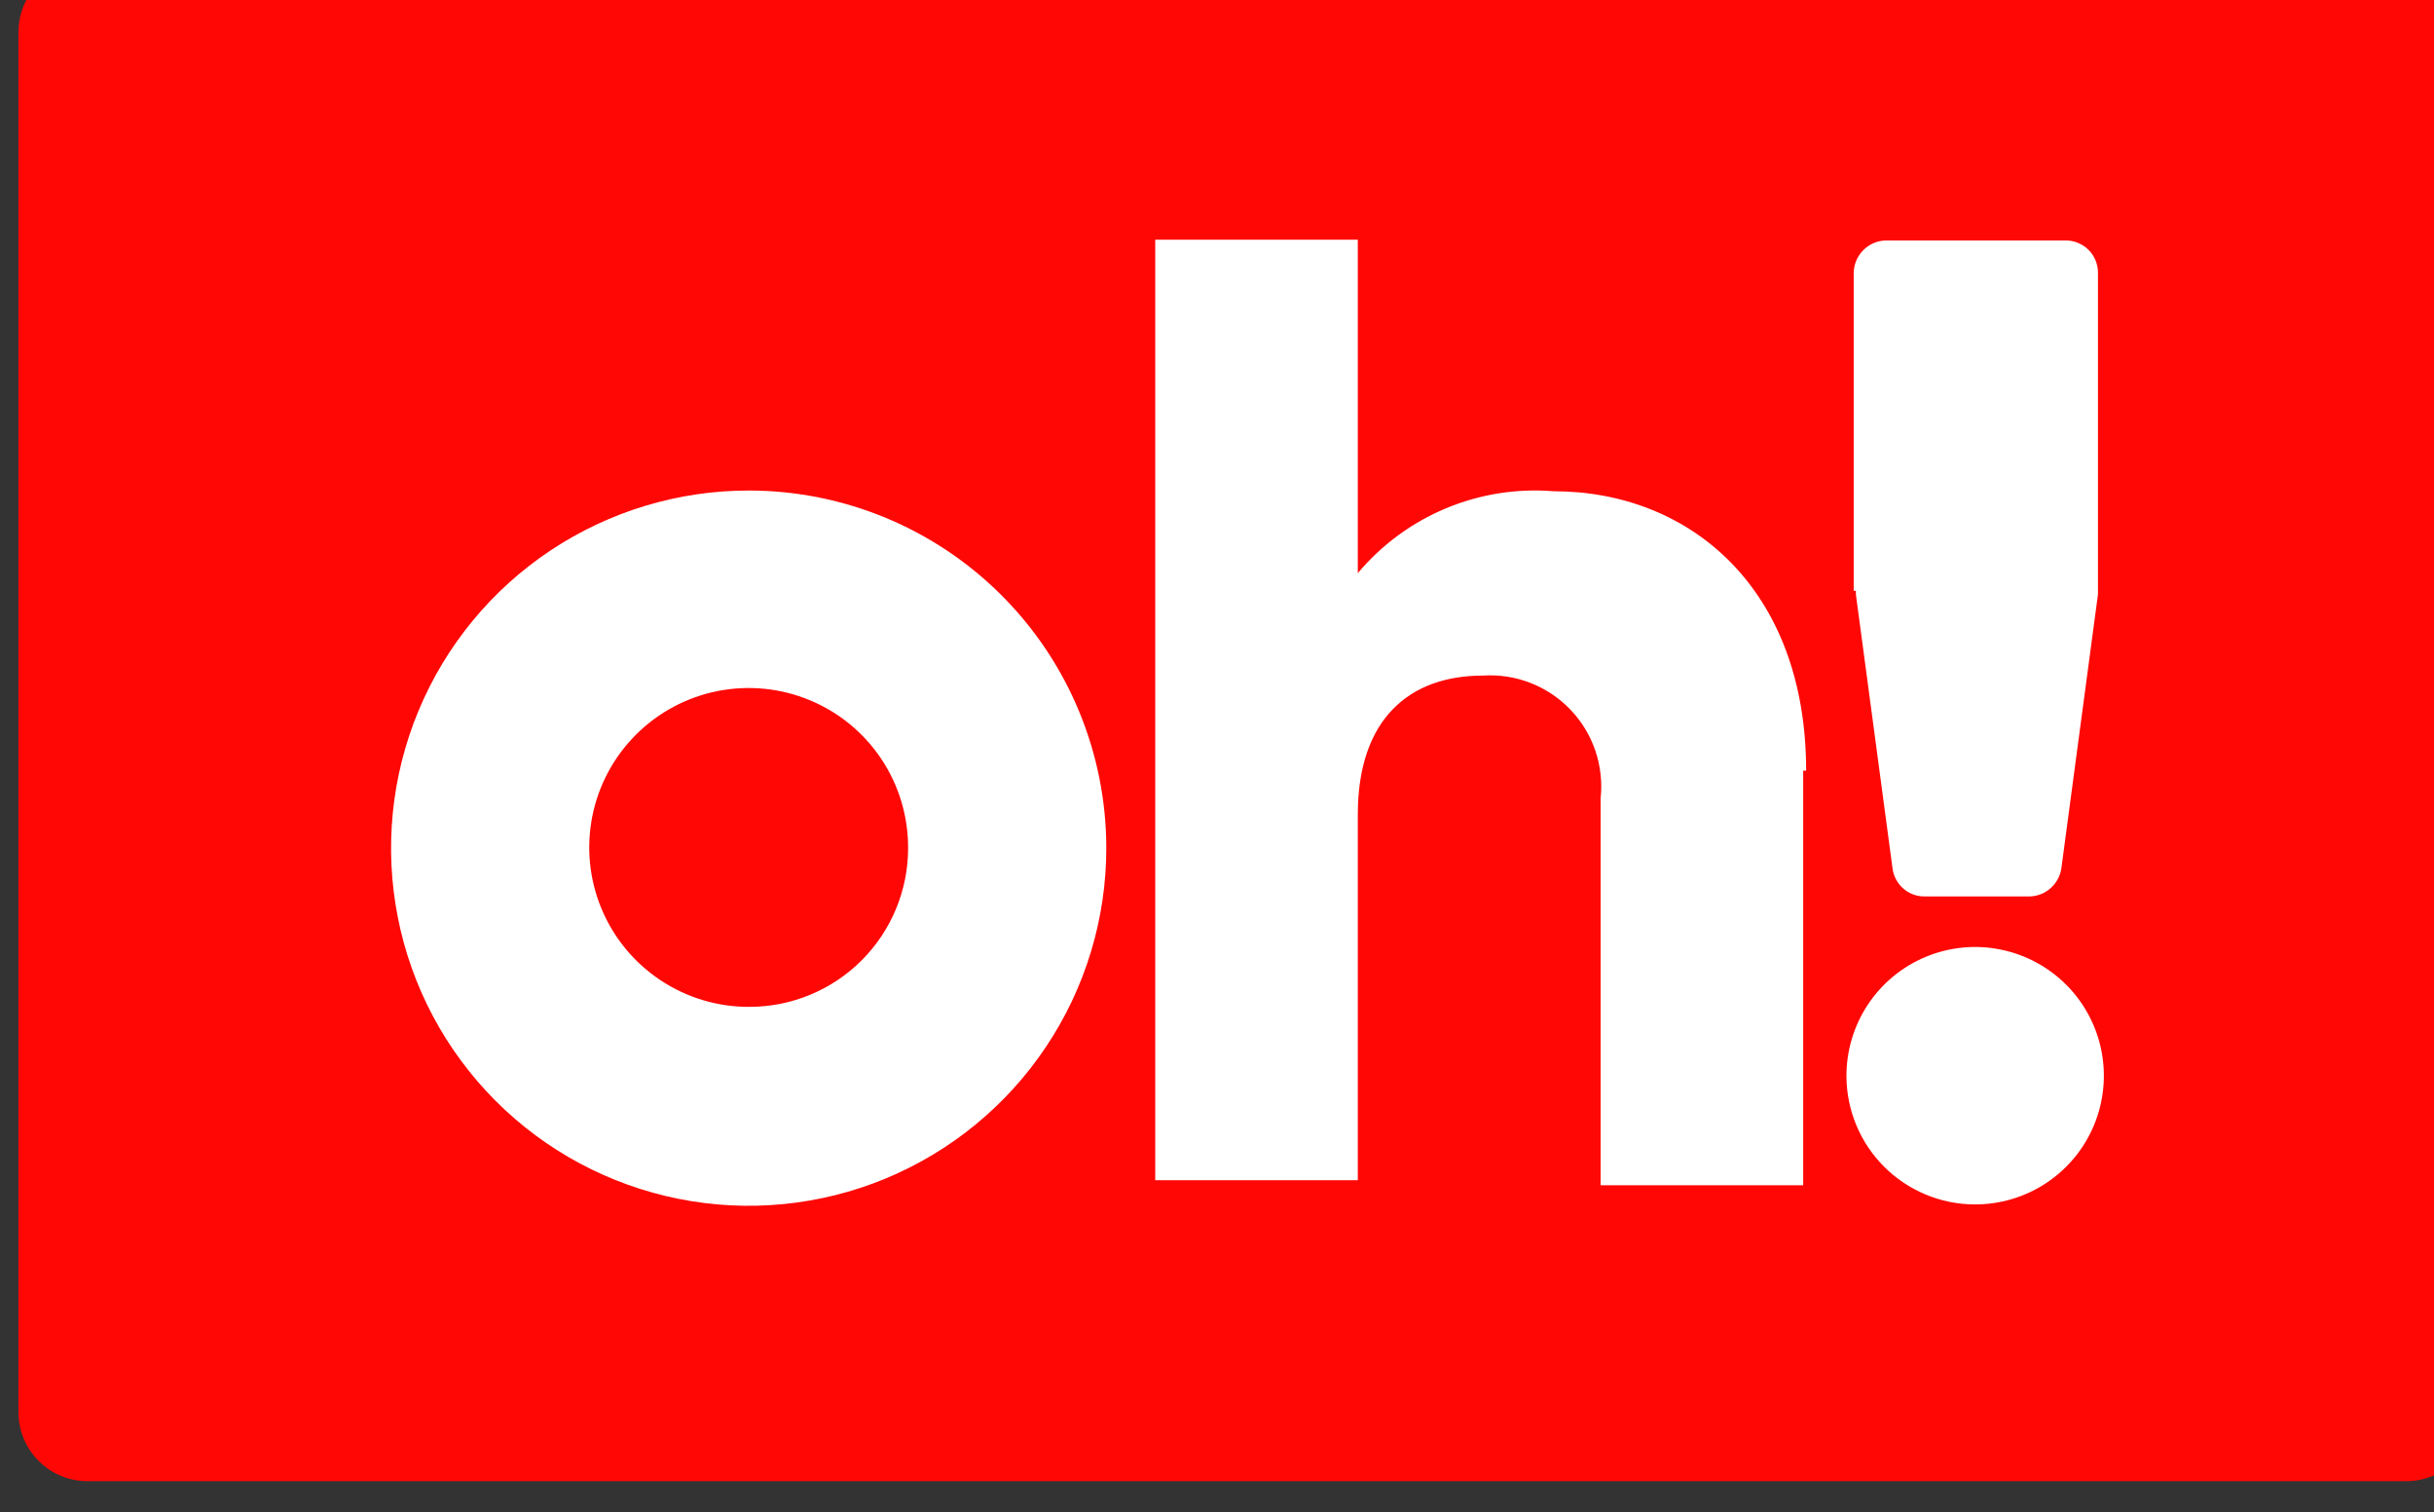
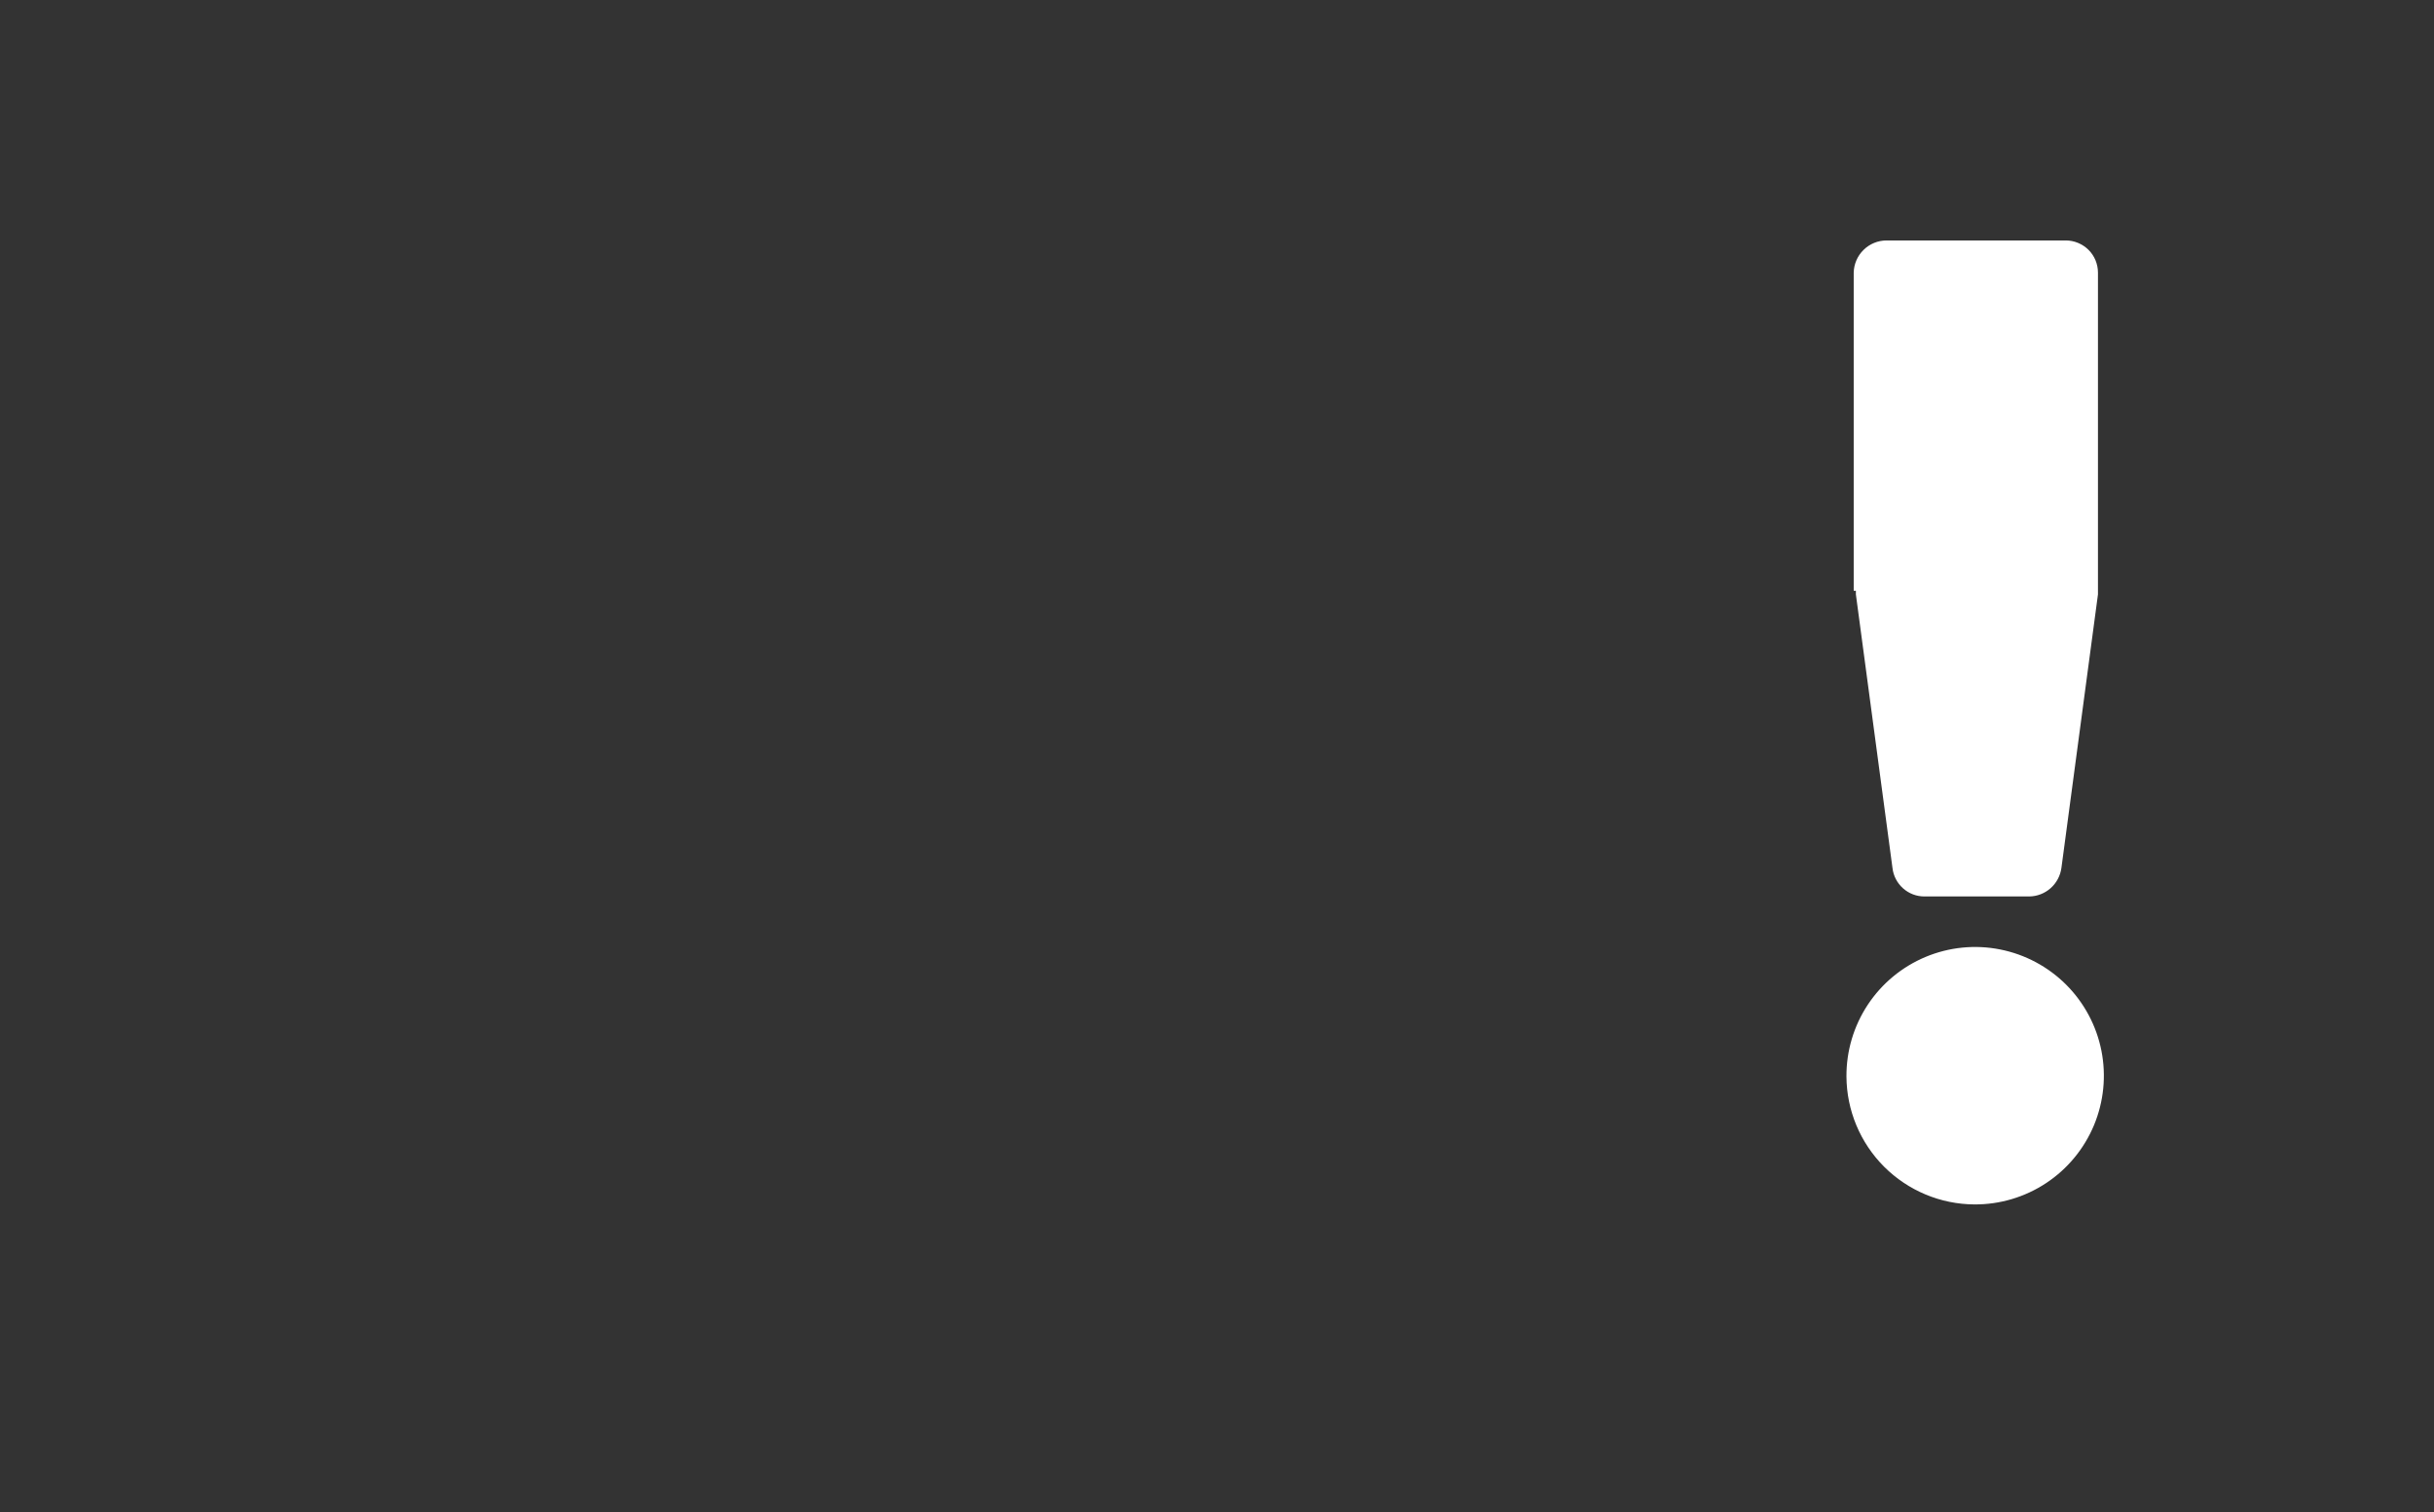
<svg xmlns="http://www.w3.org/2000/svg" width="66" height="41" viewBox="0 0 66 41" fill="none">
  <rect x="0" y="0" width="66" height="41" fill="#333333" stroke="none" />
-   <path d="M65.244 -1H2.375C1.339 -1 0.5 -0.161 0.5 0.875V38.289C0.5 39.325 1.339 40.164 2.375 40.164H65.244C66.279 40.164 67.118 39.325 67.118 38.289V0.875C67.118 -0.161 66.279 -1 65.244 -1Z" fill="#FF0705" />
-   <path d="M48.895 20.896V32.14H43.402V21.65C43.449 21.213 43.4 20.771 43.259 20.355C43.117 19.938 42.886 19.558 42.582 19.241C42.277 18.923 41.907 18.676 41.498 18.517C41.088 18.358 40.648 18.29 40.209 18.319C38.226 18.319 36.818 19.488 36.818 22.086V32.002H31.325V6.499H36.818V15.542C37.462 14.774 38.281 14.171 39.205 13.785C40.13 13.398 41.134 13.239 42.133 13.321C45.822 13.321 48.975 15.959 48.975 20.896" fill="white" />
-   <path d="M20.321 13.301C18.402 13.297 16.525 13.863 14.928 14.926C13.331 15.989 12.085 17.502 11.348 19.274C10.611 21.046 10.416 22.996 10.788 24.878C11.159 26.761 12.081 28.49 13.437 29.849C14.792 31.207 16.52 32.132 18.402 32.508C20.283 32.884 22.234 32.693 24.007 31.96C25.78 31.226 27.296 29.983 28.362 28.388C29.429 26.793 29.998 24.917 29.998 22.999C29.998 20.43 28.979 17.967 27.165 16.149C25.351 14.331 22.889 13.306 20.321 13.301ZM20.321 27.302C19.464 27.306 18.625 27.055 17.912 26.581C17.198 26.108 16.64 25.433 16.311 24.642C15.981 23.852 15.894 22.981 16.06 22.14C16.226 21.3 16.638 20.528 17.244 19.922C17.85 19.316 18.622 18.904 19.462 18.738C20.303 18.572 21.174 18.659 21.964 18.989C22.755 19.318 23.43 19.875 23.904 20.589C24.377 21.303 24.628 22.142 24.624 22.999C24.624 24.14 24.171 25.234 23.364 26.041C22.557 26.849 21.462 27.302 20.321 27.302Z" fill="white" />
  <path d="M50.068 29.189C50.064 28.497 50.266 27.819 50.648 27.242C51.03 26.665 51.575 26.215 52.213 25.948C52.852 25.681 53.555 25.61 54.234 25.745C54.913 25.879 55.536 26.212 56.026 26.701C56.515 27.19 56.848 27.814 56.982 28.493C57.116 29.172 57.045 29.875 56.779 30.514C56.512 31.152 56.062 31.697 55.485 32.079C54.908 32.461 54.23 32.663 53.538 32.659C52.619 32.654 51.74 32.286 51.09 31.637C50.44 30.987 50.073 30.107 50.068 29.189Z" fill="white" />
  <path d="M50.265 16.019V7.393C50.27 7.16 50.366 6.938 50.533 6.775C50.7 6.611 50.924 6.52 51.157 6.52H56.016C56.13 6.52 56.244 6.543 56.349 6.587C56.455 6.631 56.552 6.695 56.633 6.776C56.714 6.857 56.778 6.953 56.822 7.059C56.865 7.165 56.888 7.278 56.888 7.393V16.118L55.897 23.535C55.868 23.747 55.764 23.942 55.604 24.084C55.444 24.226 55.238 24.306 55.024 24.308H52.188C51.973 24.31 51.765 24.232 51.604 24.089C51.443 23.946 51.34 23.749 51.316 23.535L50.324 16.118C50.324 16.118 50.324 16.118 50.324 16.019" fill="white" />
</svg>